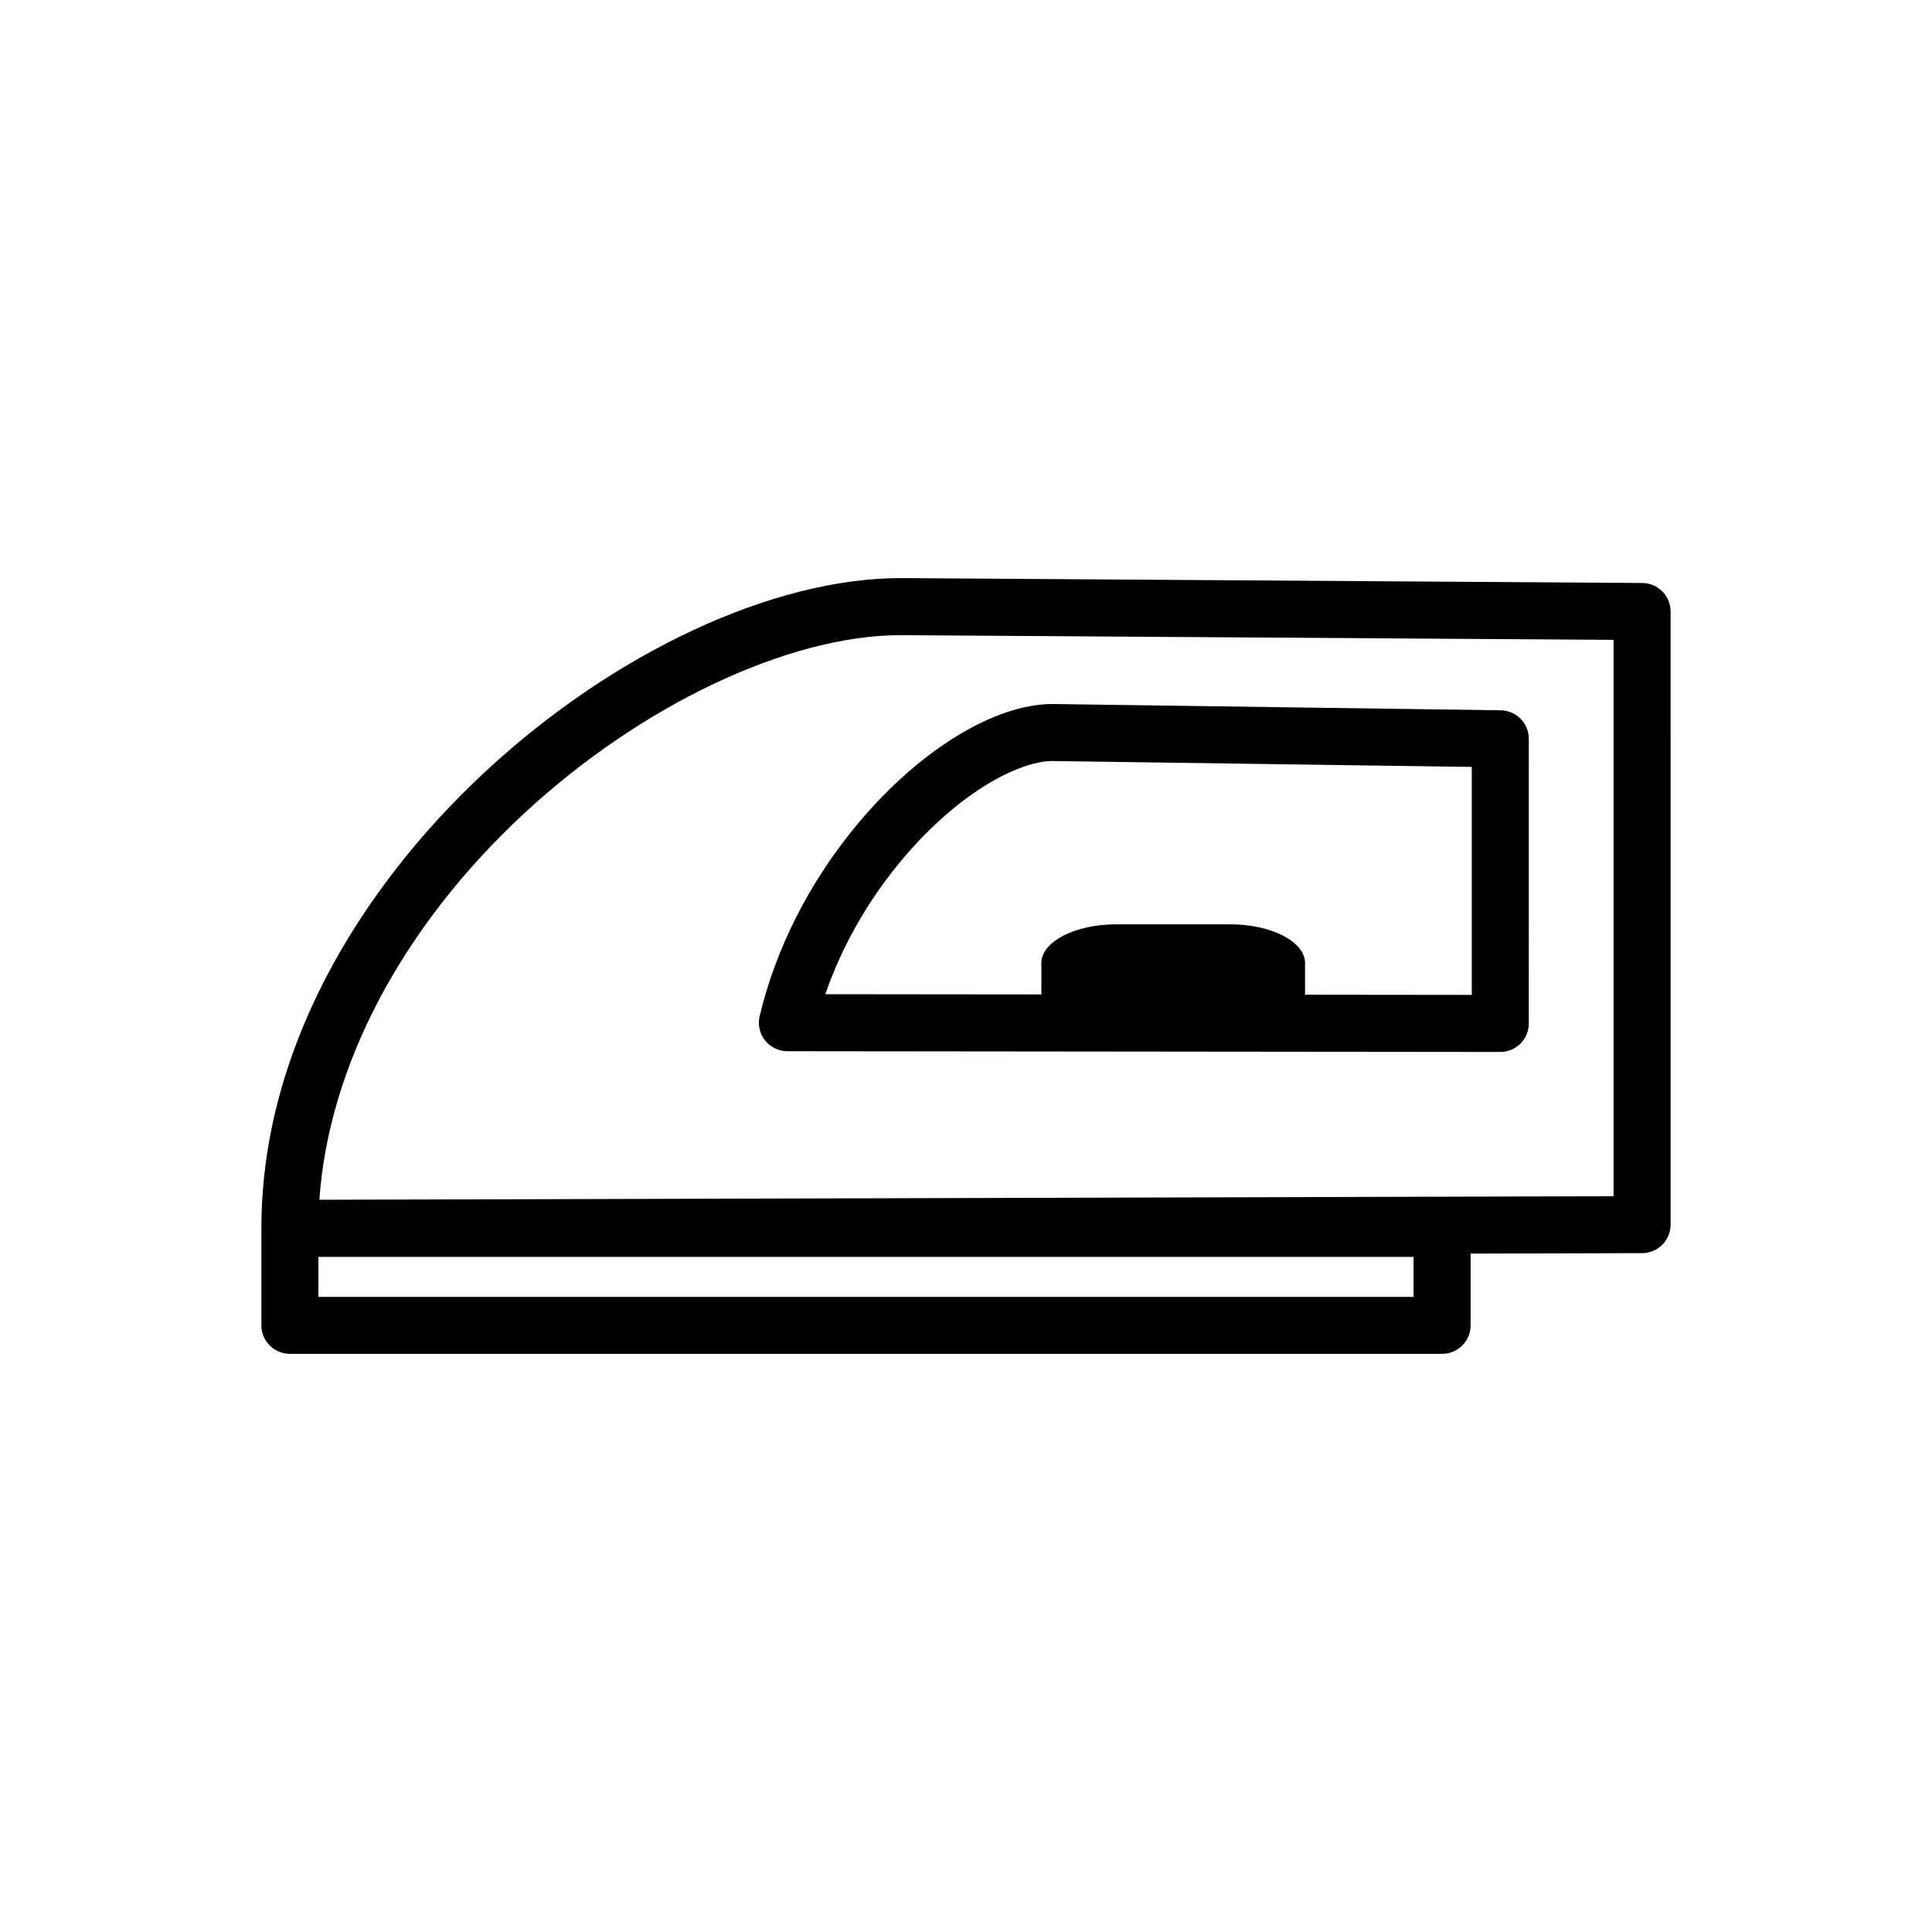
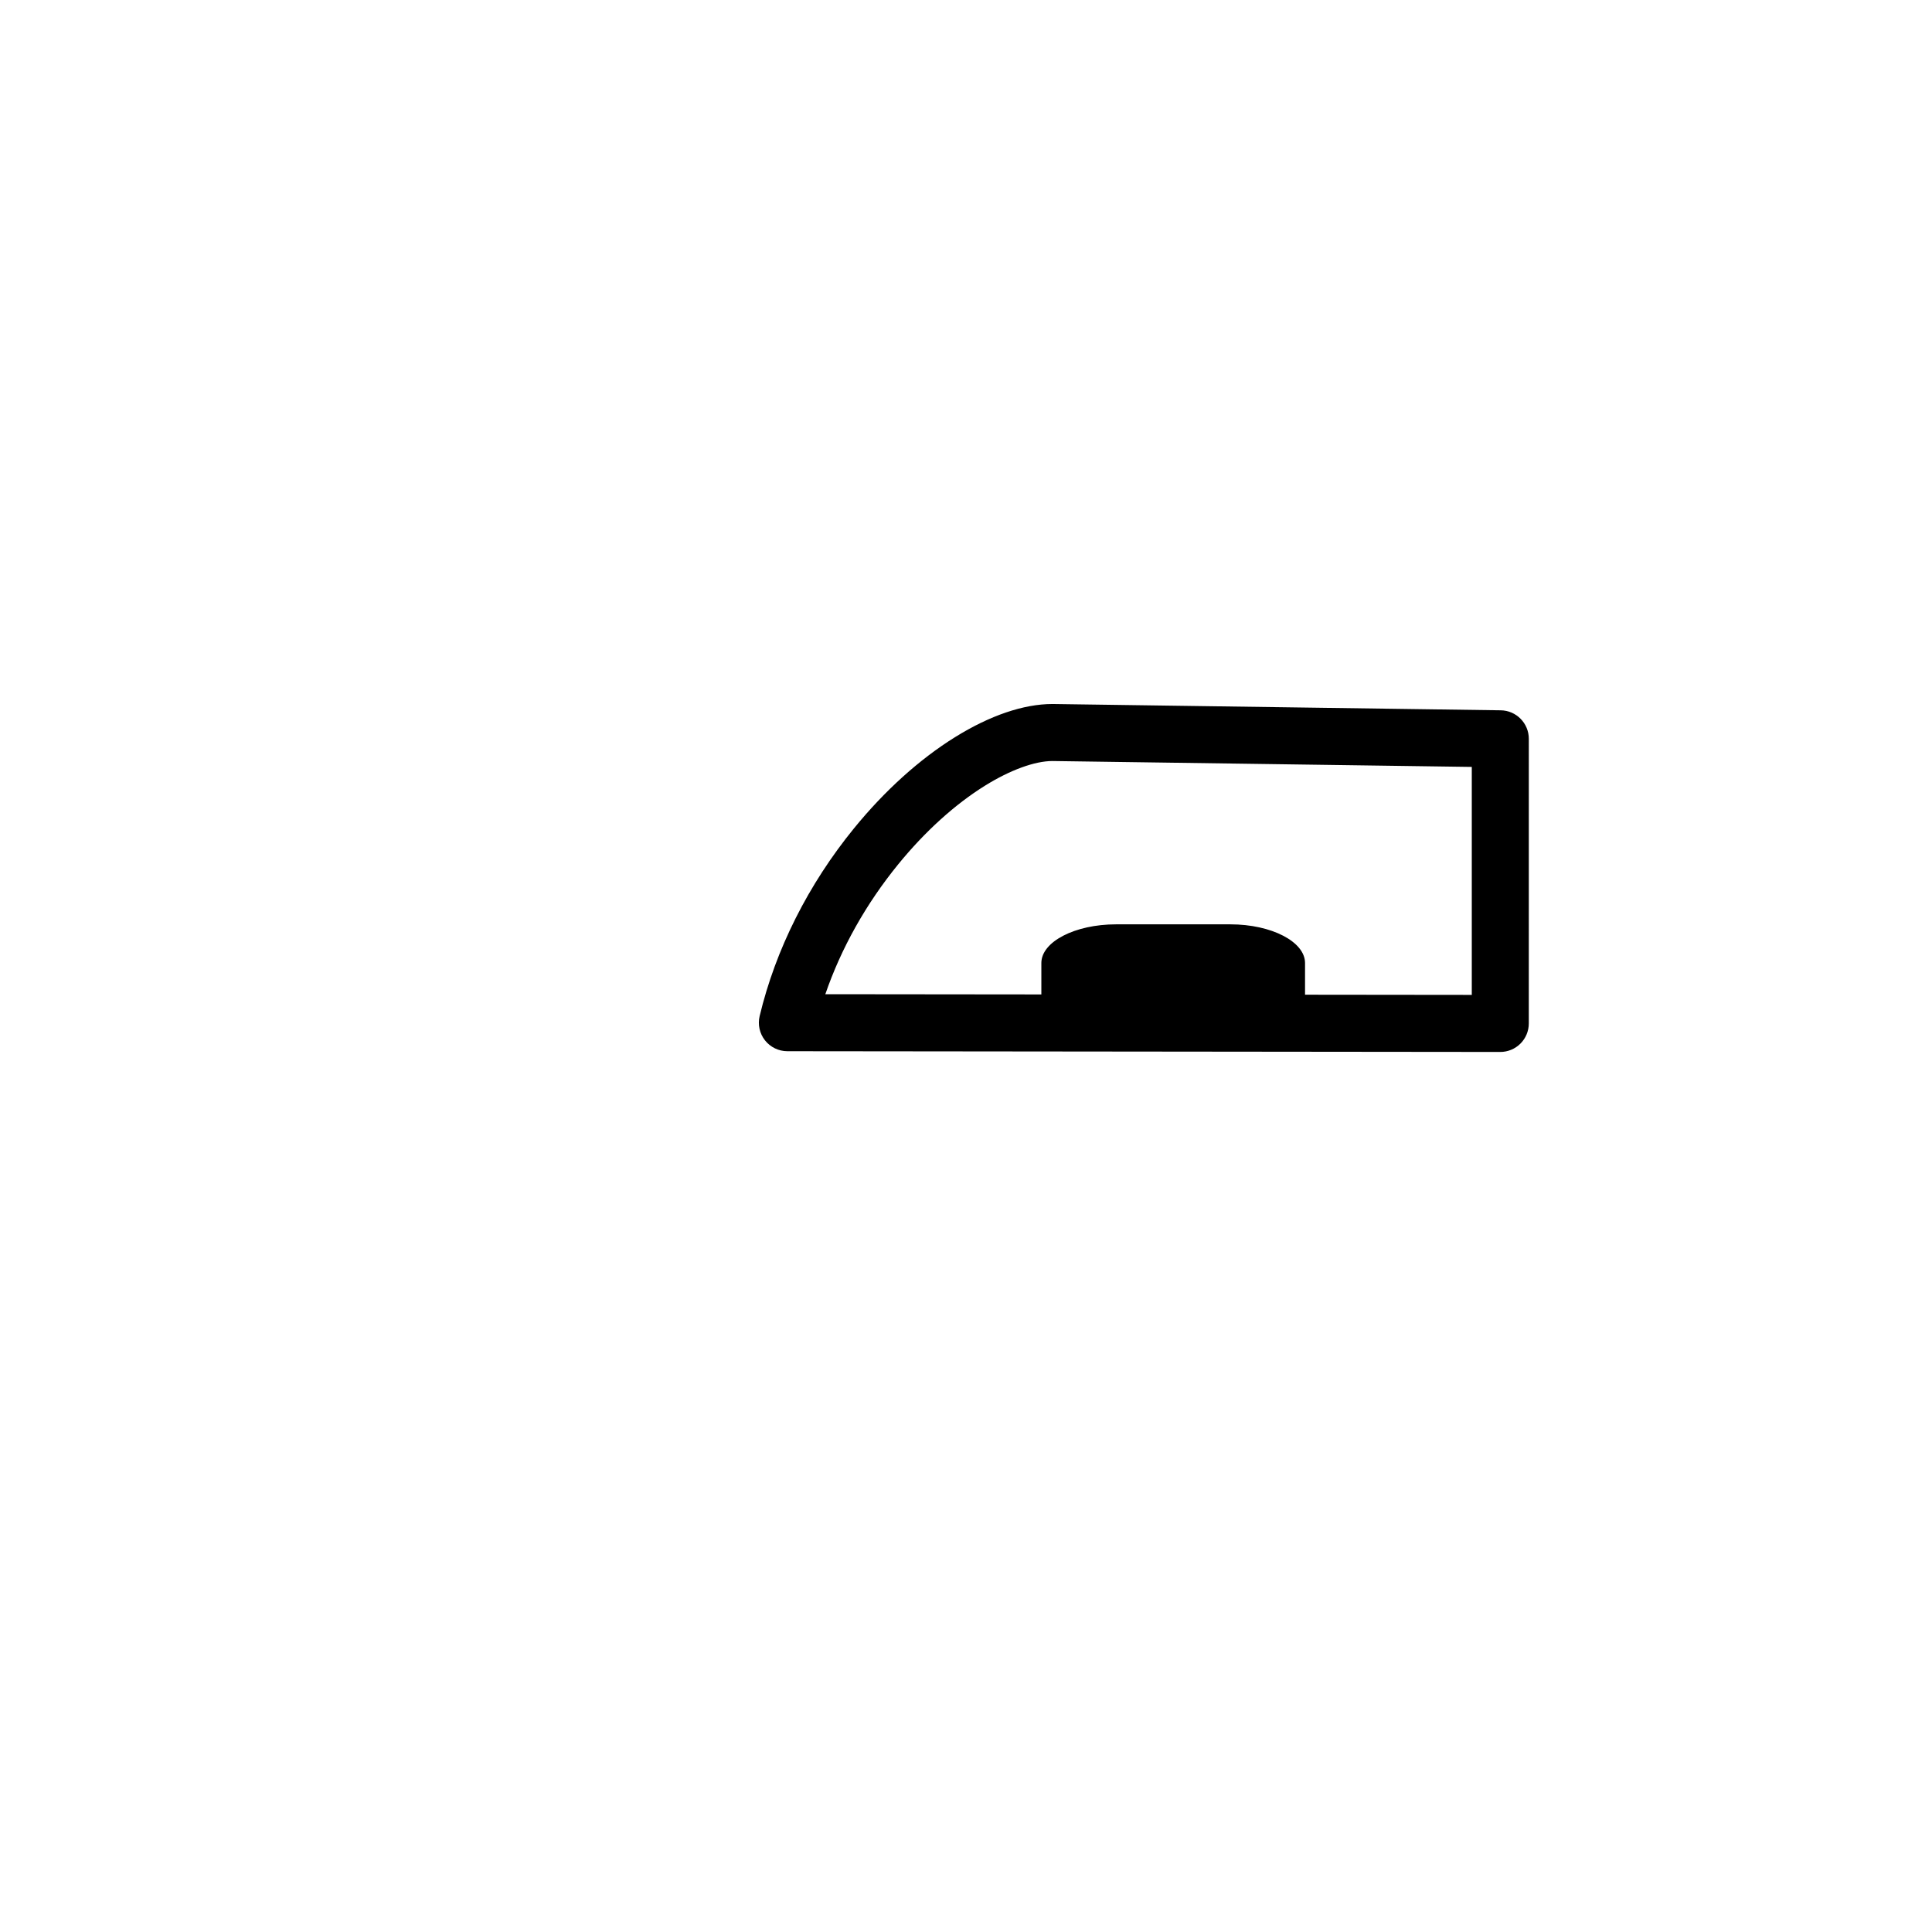
<svg xmlns="http://www.w3.org/2000/svg" fill="#000000" width="800px" height="800px" version="1.1" viewBox="144 144 512 512">
  <g>
-     <path d="m579.22 298.5c-7.926-0.055-194.09-1.301-196.42-1.301h-0.113c-33.781 0-75.926 19.621-109.99 51.207-17.551 16.273-32.16 35.133-42.254 54.543-11.395 21.91-17.172 44.309-17.172 66.57v25.707c0 4.172 3.383 7.559 7.559 7.559h305.34c4.172 0 7.559-3.383 7.559-7.559v-19.008l45.465-0.125c4.164-0.012 7.535-3.391 7.535-7.559l-0.004-162.48c0-4.152-3.356-7.527-7.508-7.559zm-60.609 189.18h-290.23v-10.594h290.23zm53-26.668-342.97 0.938c2.453-35.488 21.945-72.426 54.328-102.45 30.906-28.66 70.047-47.176 99.715-47.176h0.098c2.031 0.004 153.08 1.012 188.83 1.25z" />
    <path d="m370.37 363.45c-12.172 14.926-20.832 32.152-25.055 49.82-0.535 2.25-0.016 4.621 1.414 6.434 1.43 1.816 3.613 2.875 5.926 2.879l188.93 0.195h0.008c2.004 0 3.926-0.797 5.34-2.211 1.418-1.418 2.215-3.34 2.215-5.348l0.004-75.426c0-4.133-3.32-7.496-7.449-7.555-27.18-0.387-116.07-1.645-118.71-1.668h-0.078c-7.641 0-16.566 3.035-25.816 8.781-9.383 5.828-18.625 14.164-26.723 24.098zm34.703-11.262c6.641-4.125 13.129-6.496 17.816-6.508 2.516 0.027 57.645 0.805 111.15 1.562v60.414l-44.191-0.047v-8.402c0-5.637-8.898-10.246-19.777-10.246h-30.324c-10.875 0-19.777 4.609-19.777 10.246v8.328l-57.25-0.059c4.191-12.191 10.781-23.961 19.359-34.477 7.059-8.656 15.008-15.852 22.992-20.812z" />
  </g>
</svg>